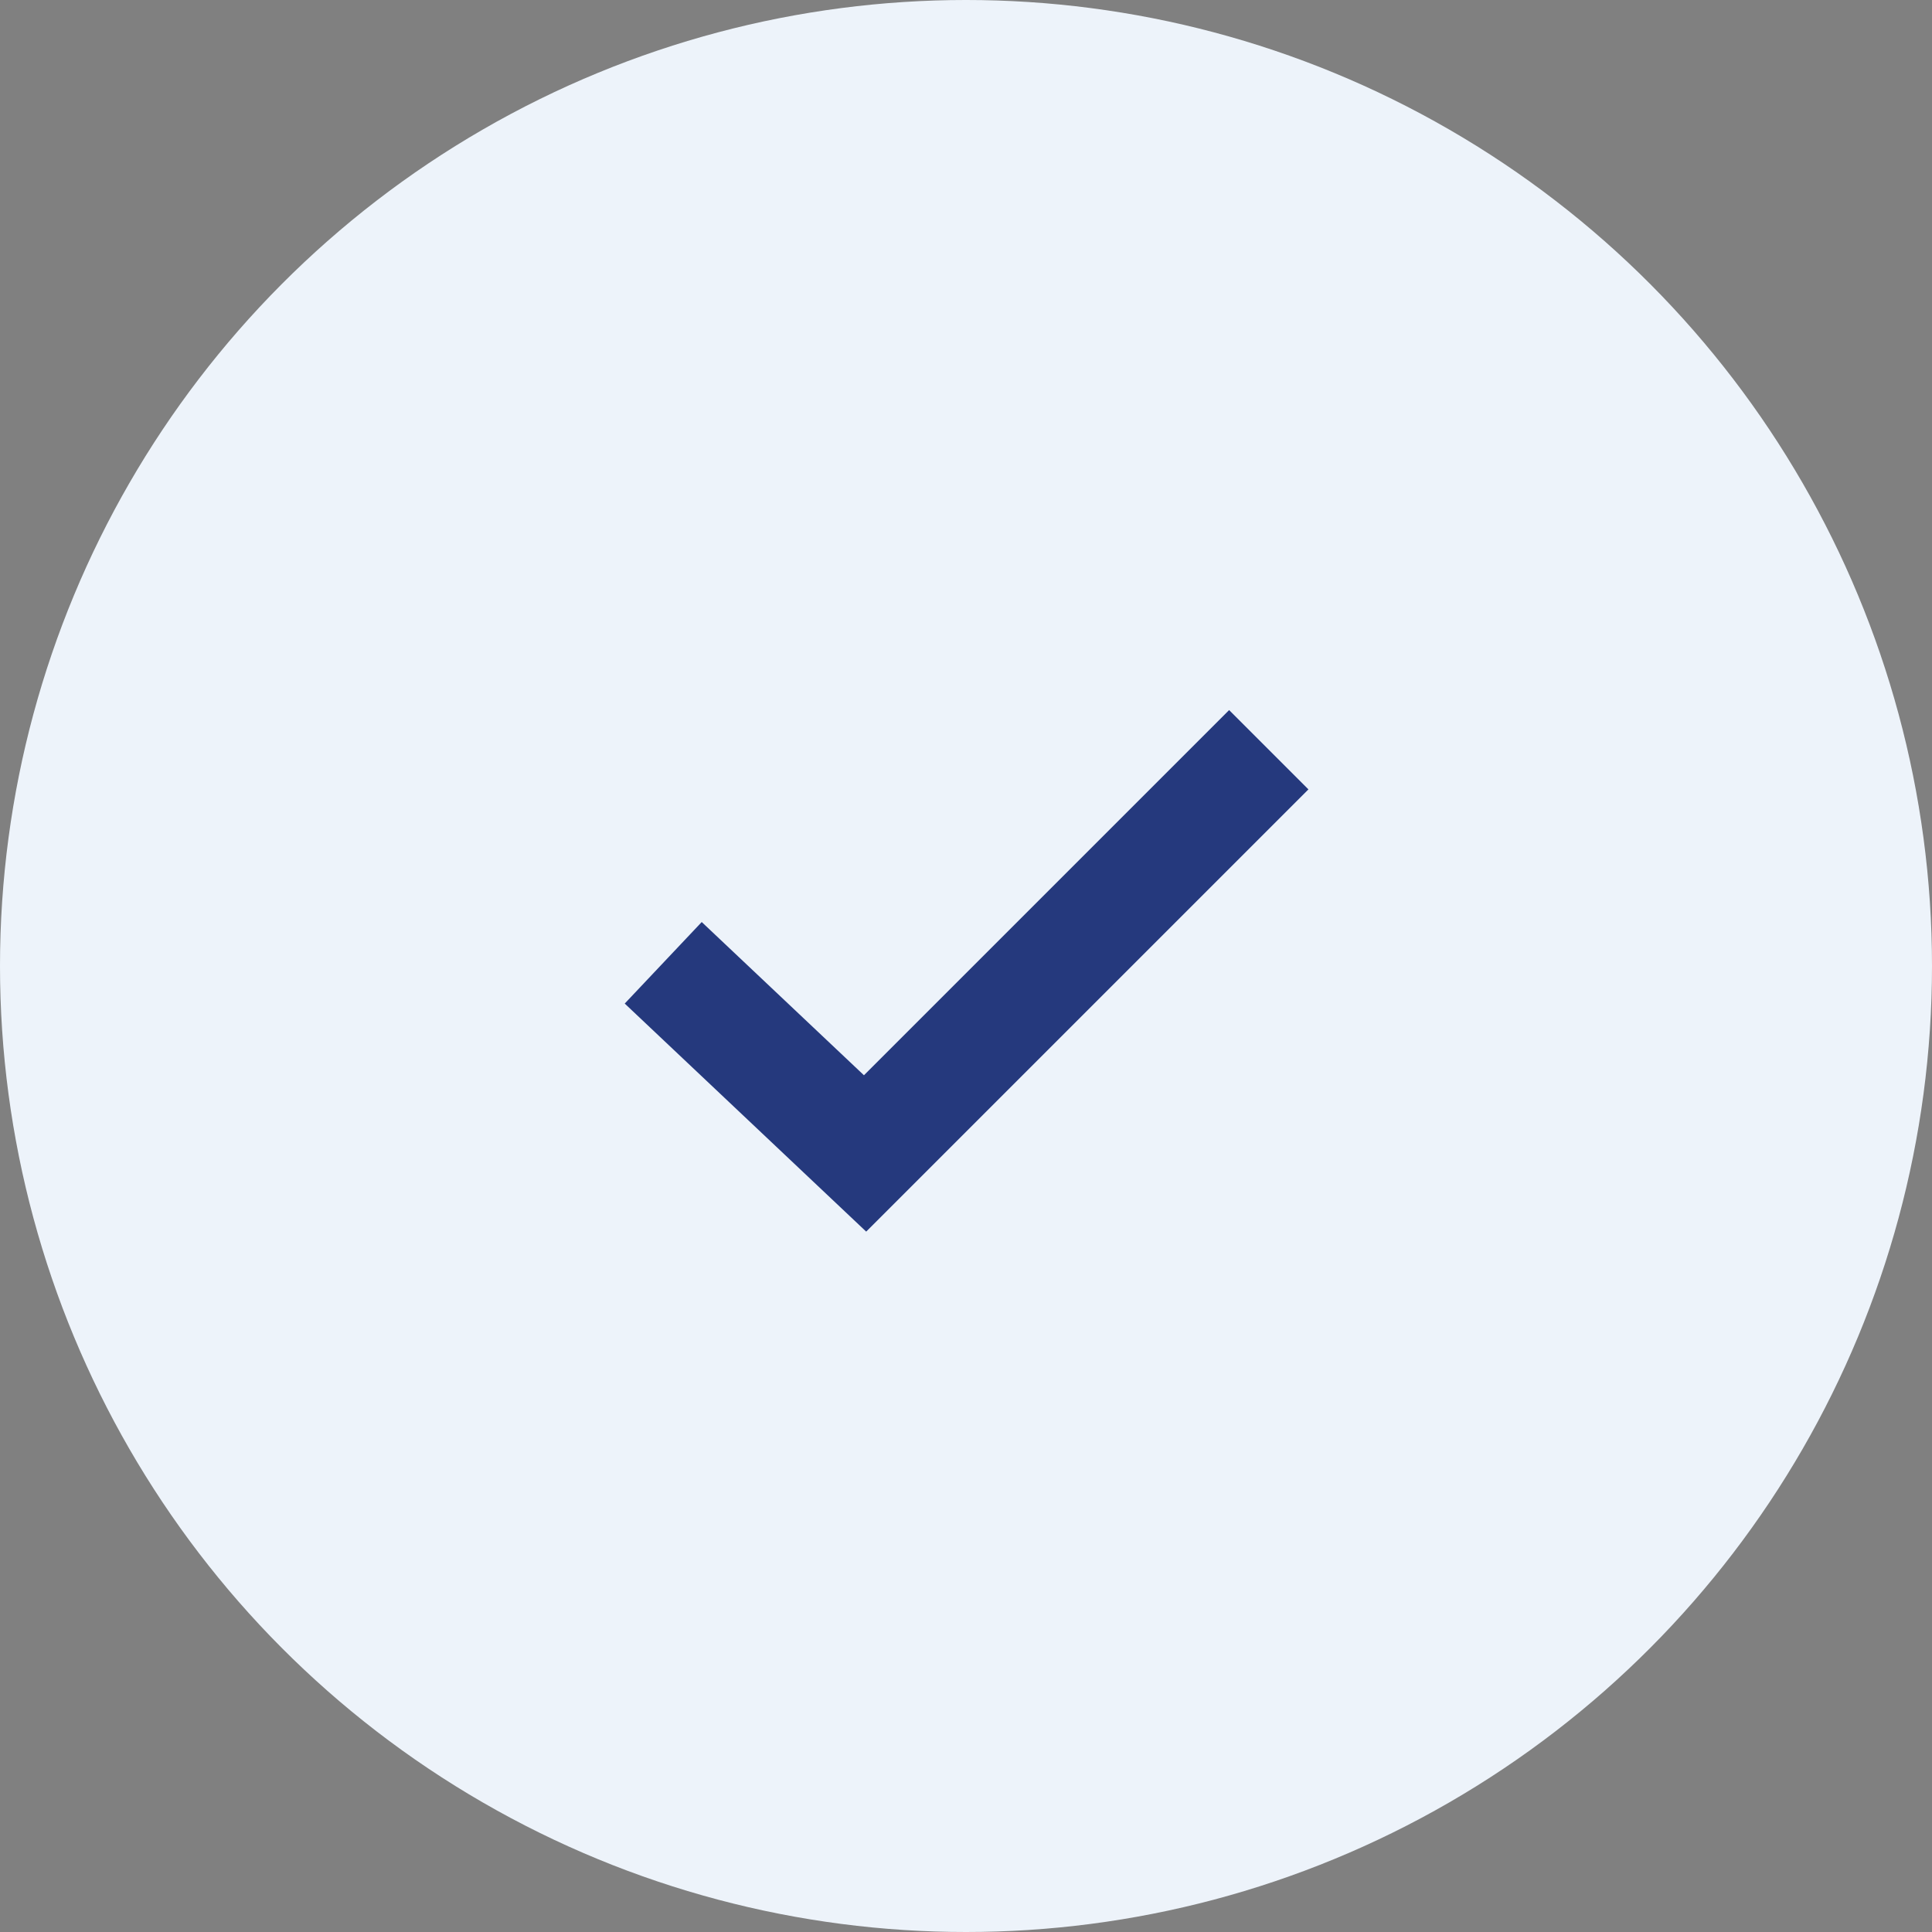
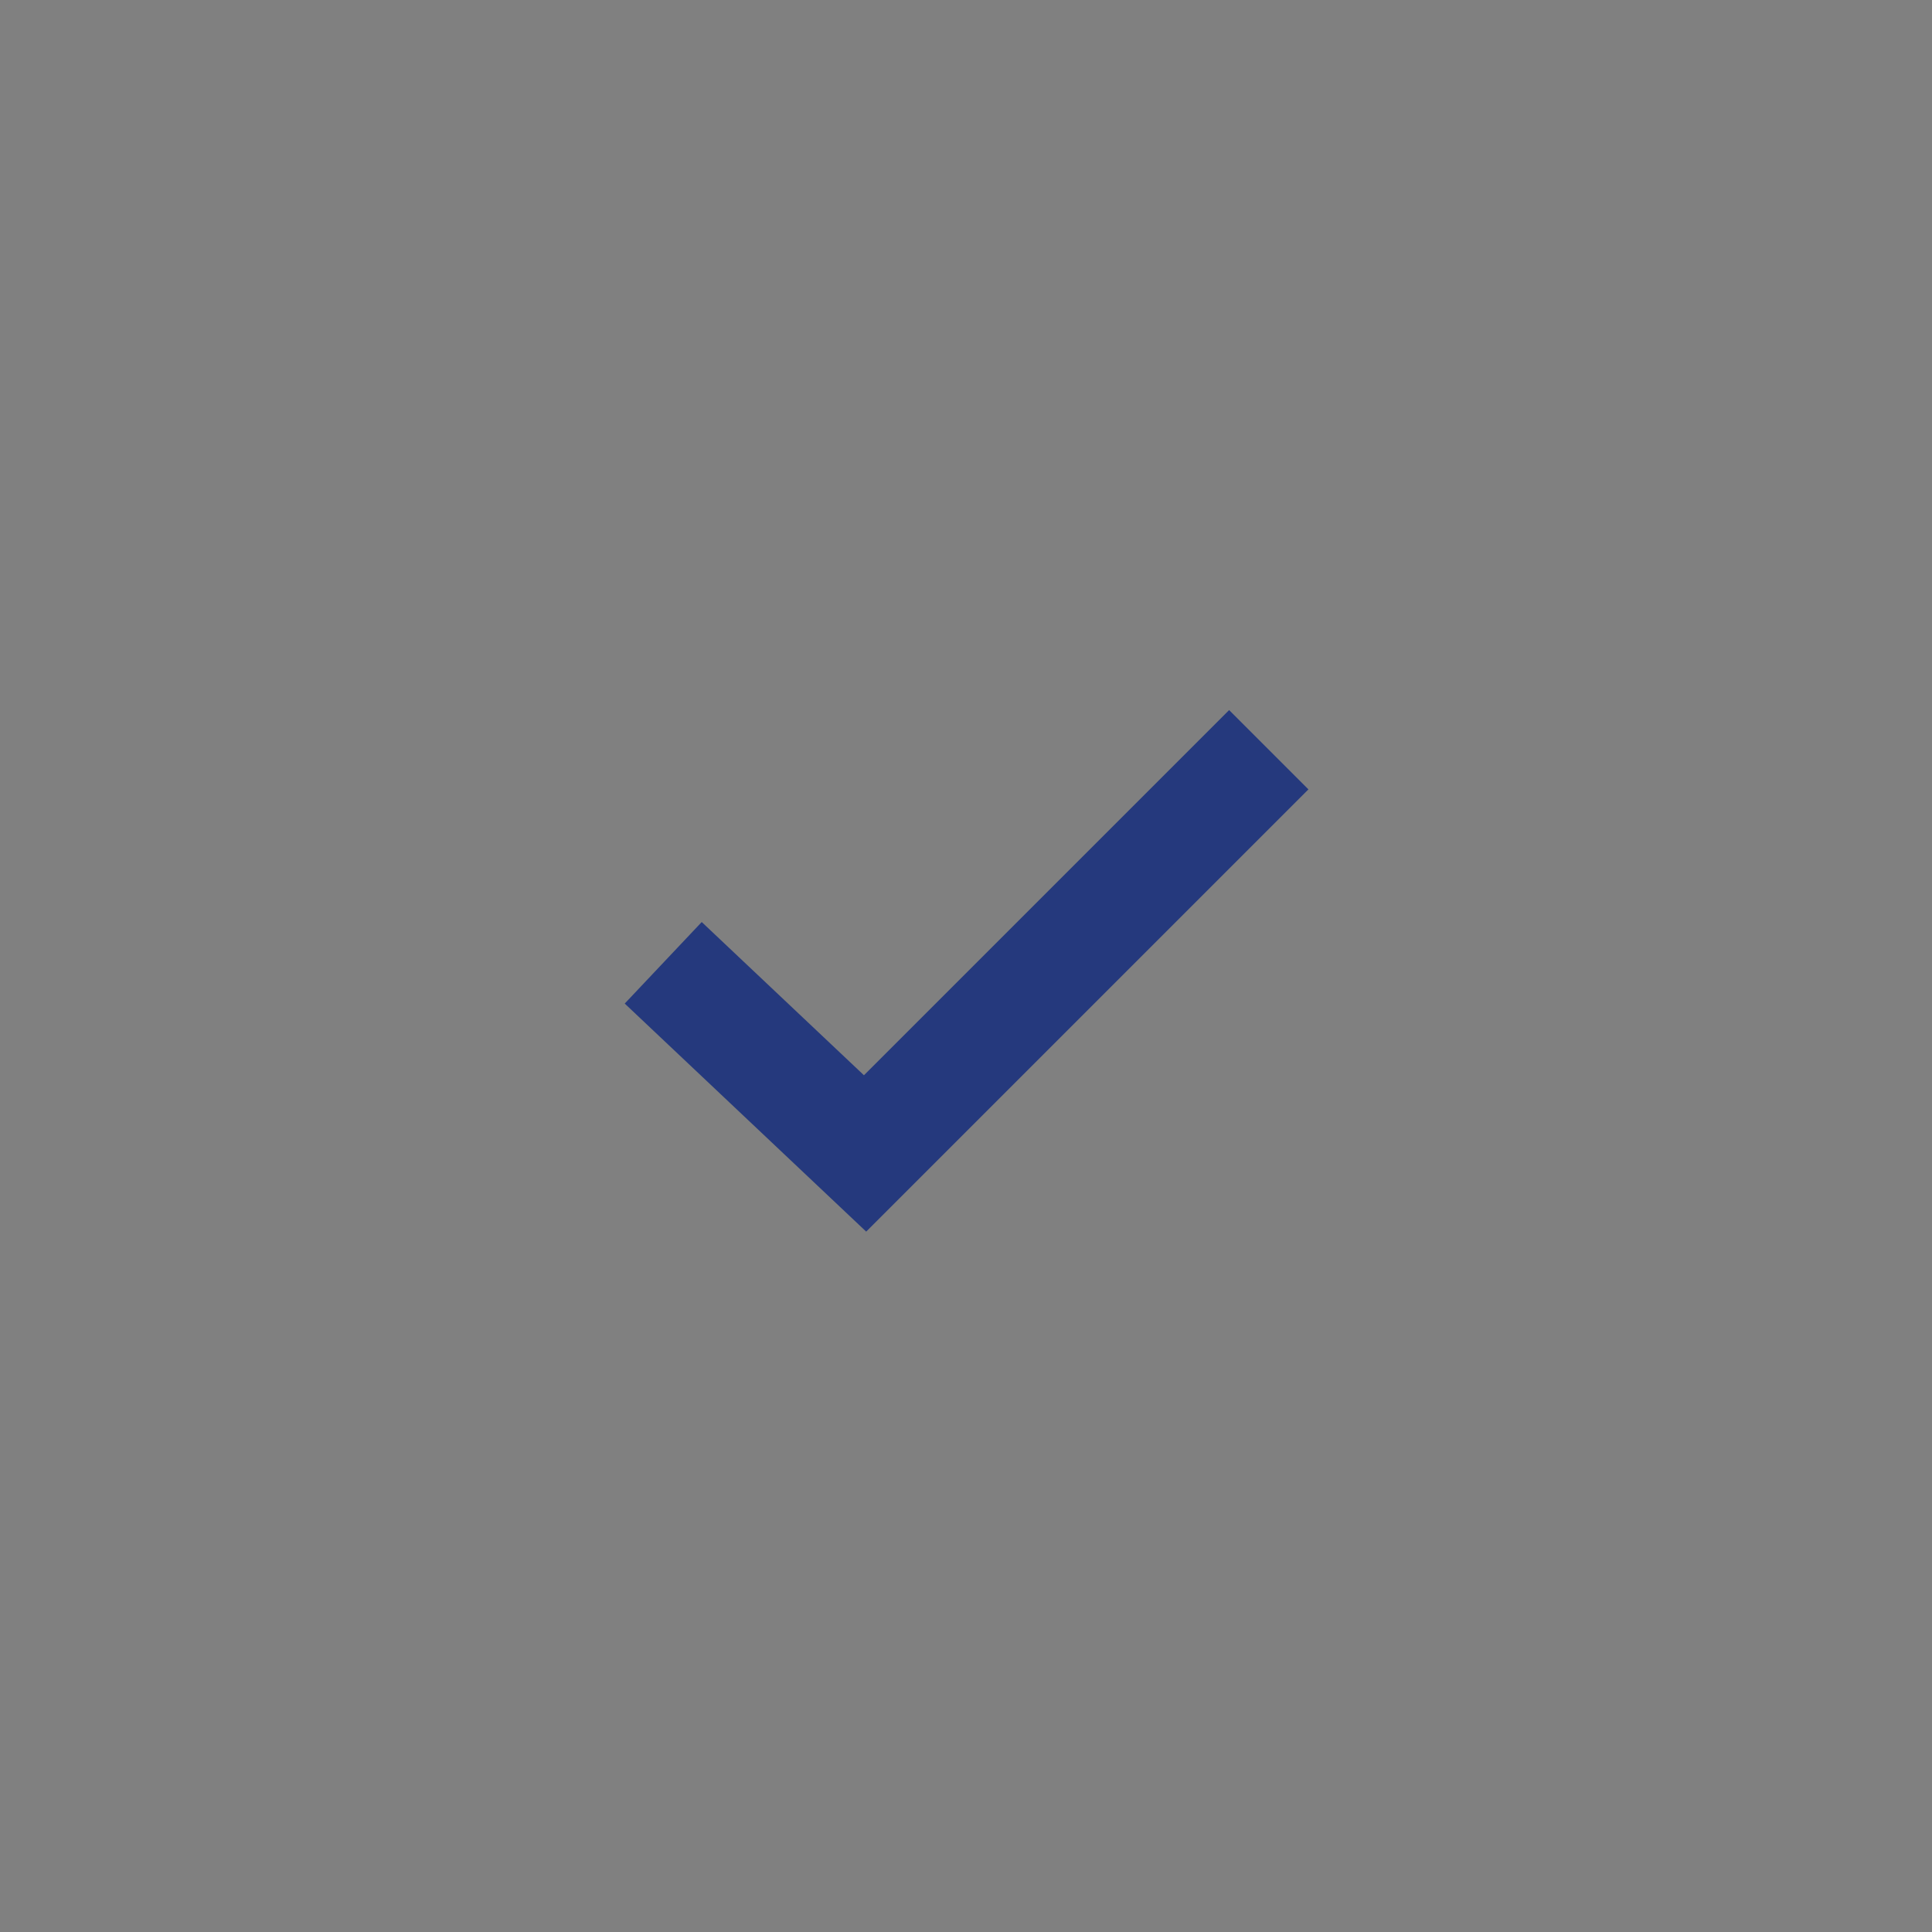
<svg xmlns="http://www.w3.org/2000/svg" width="67" height="67" viewBox="0 0 67 67" fill="none">
  <rect x="0" y="0" width="67" height="67" fill="#808080" stroke="none" />
-   <circle cx="33.5" cy="33.5" r="33.5" fill="#EDF3FA" />
  <path d="M23 33.389L30 40L44 26" stroke="#25397D" stroke-width="3.889" />
</svg>